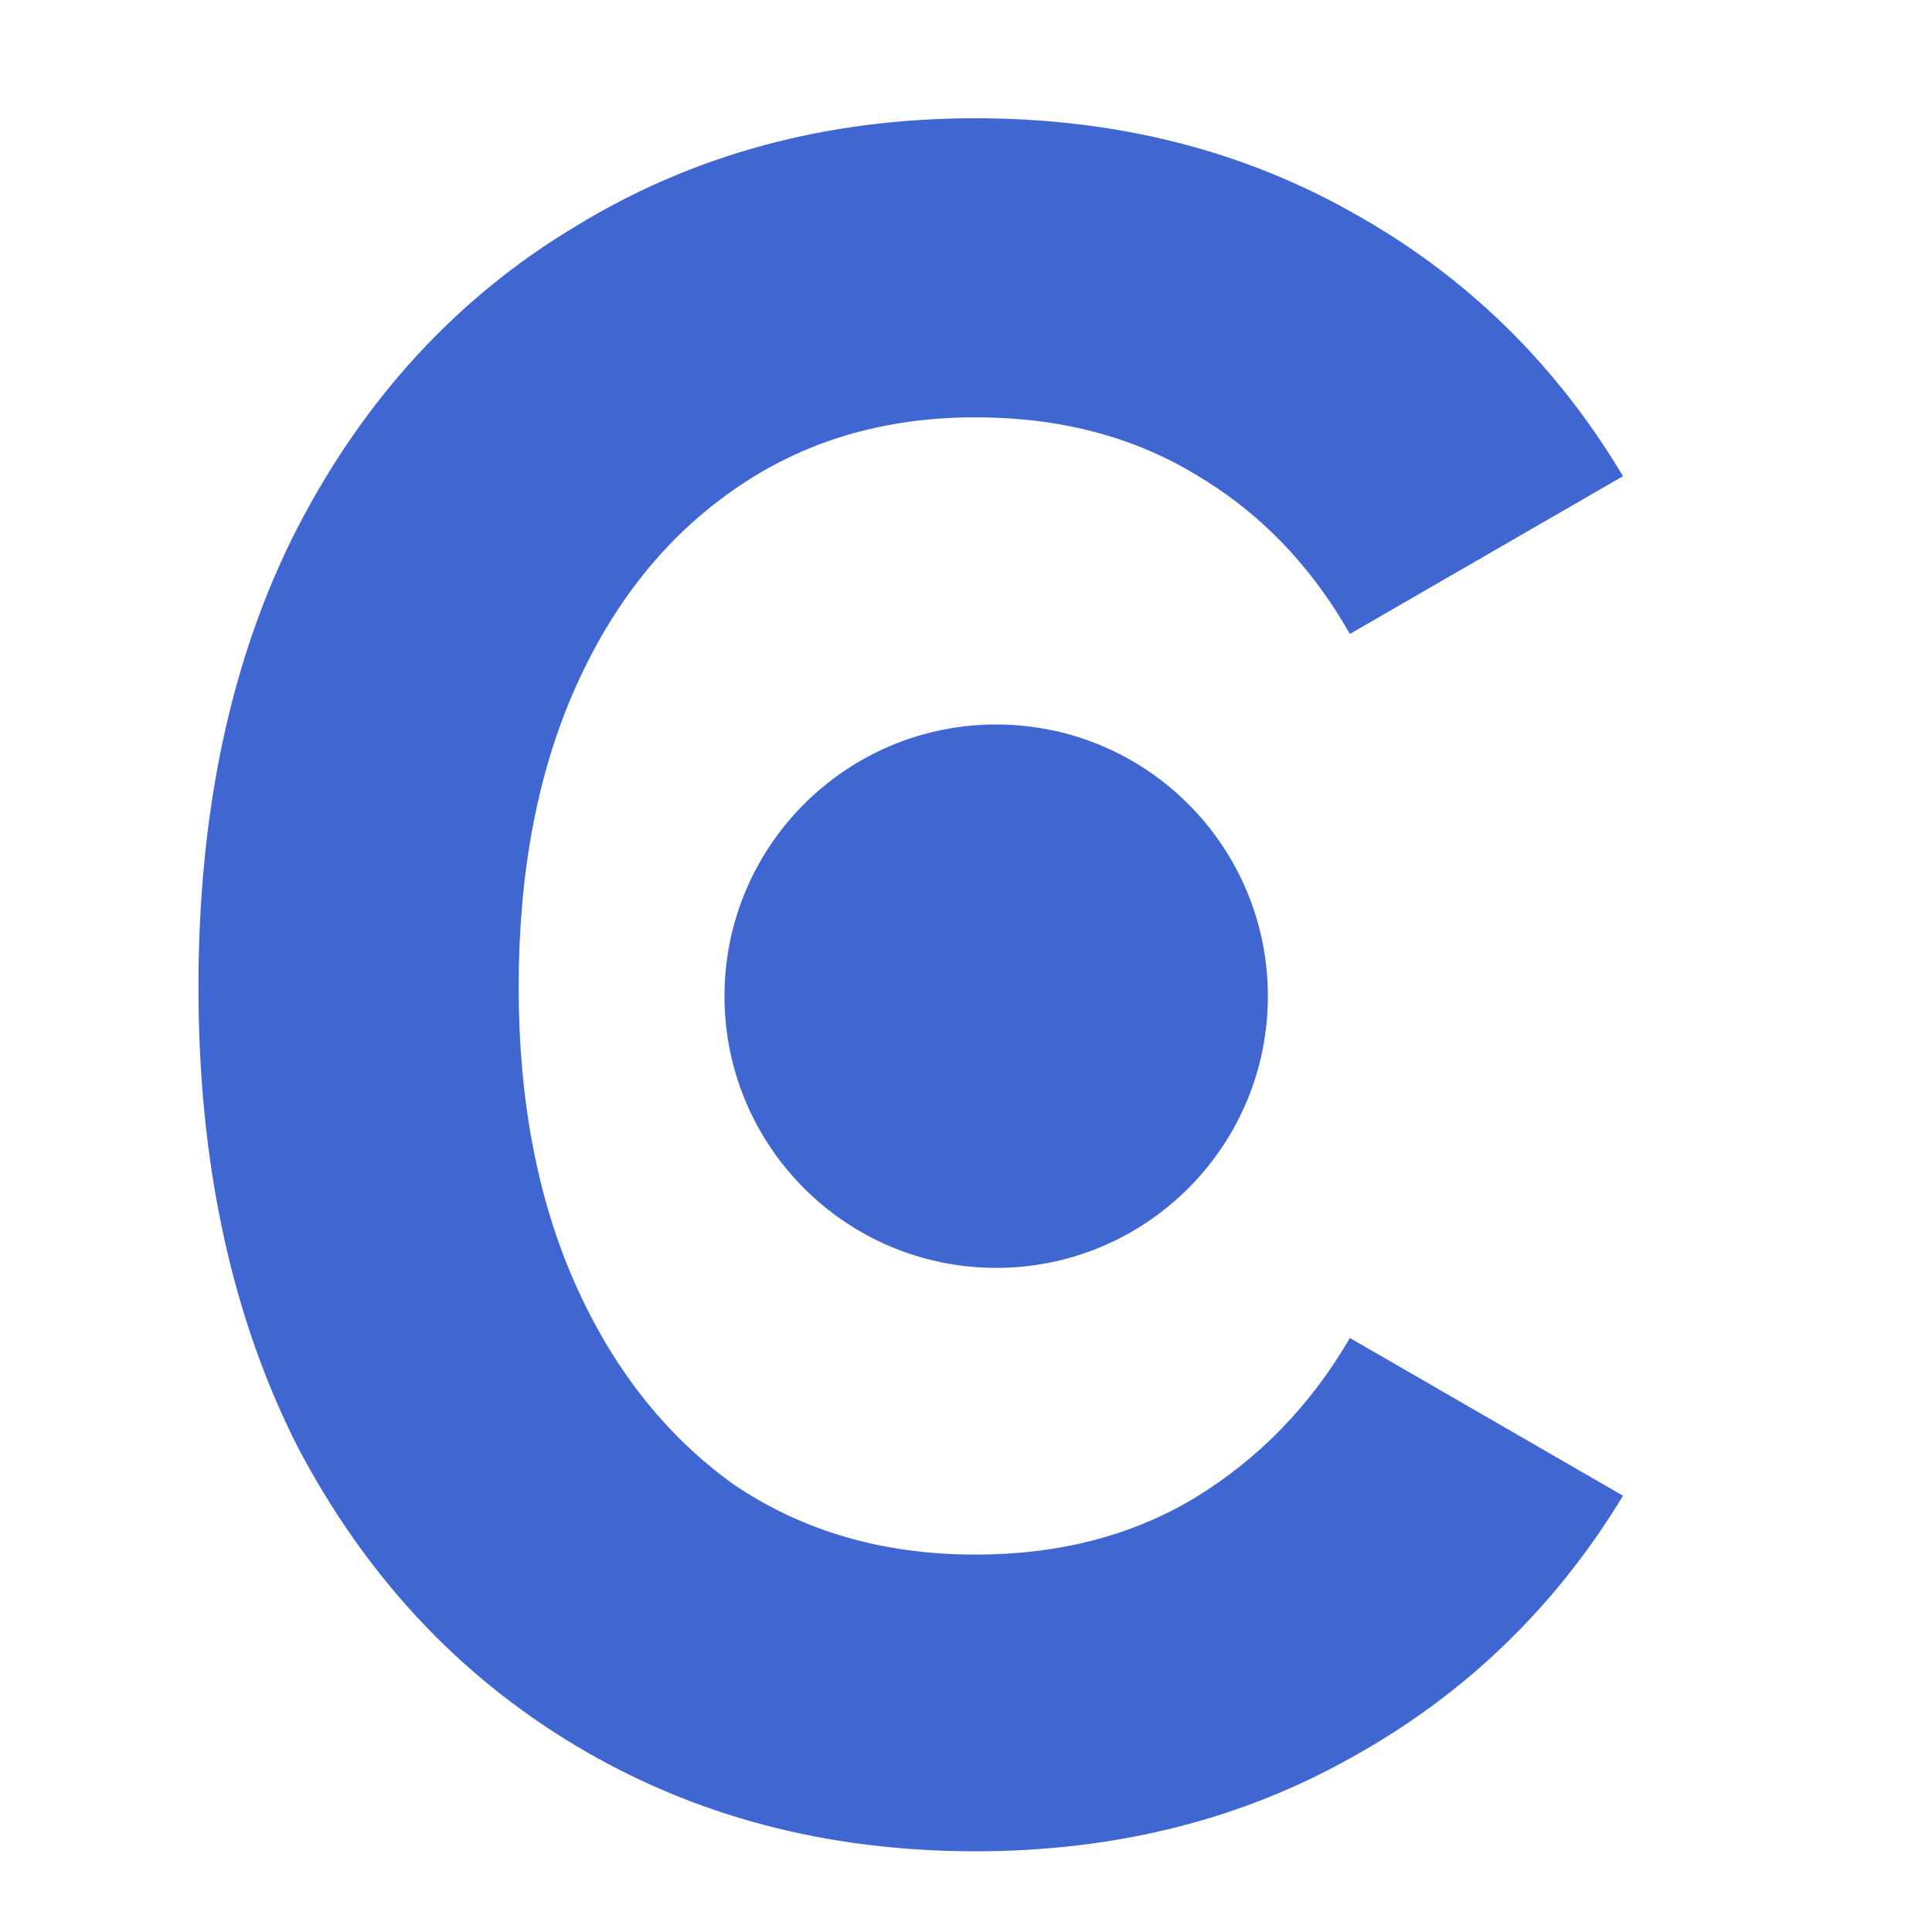
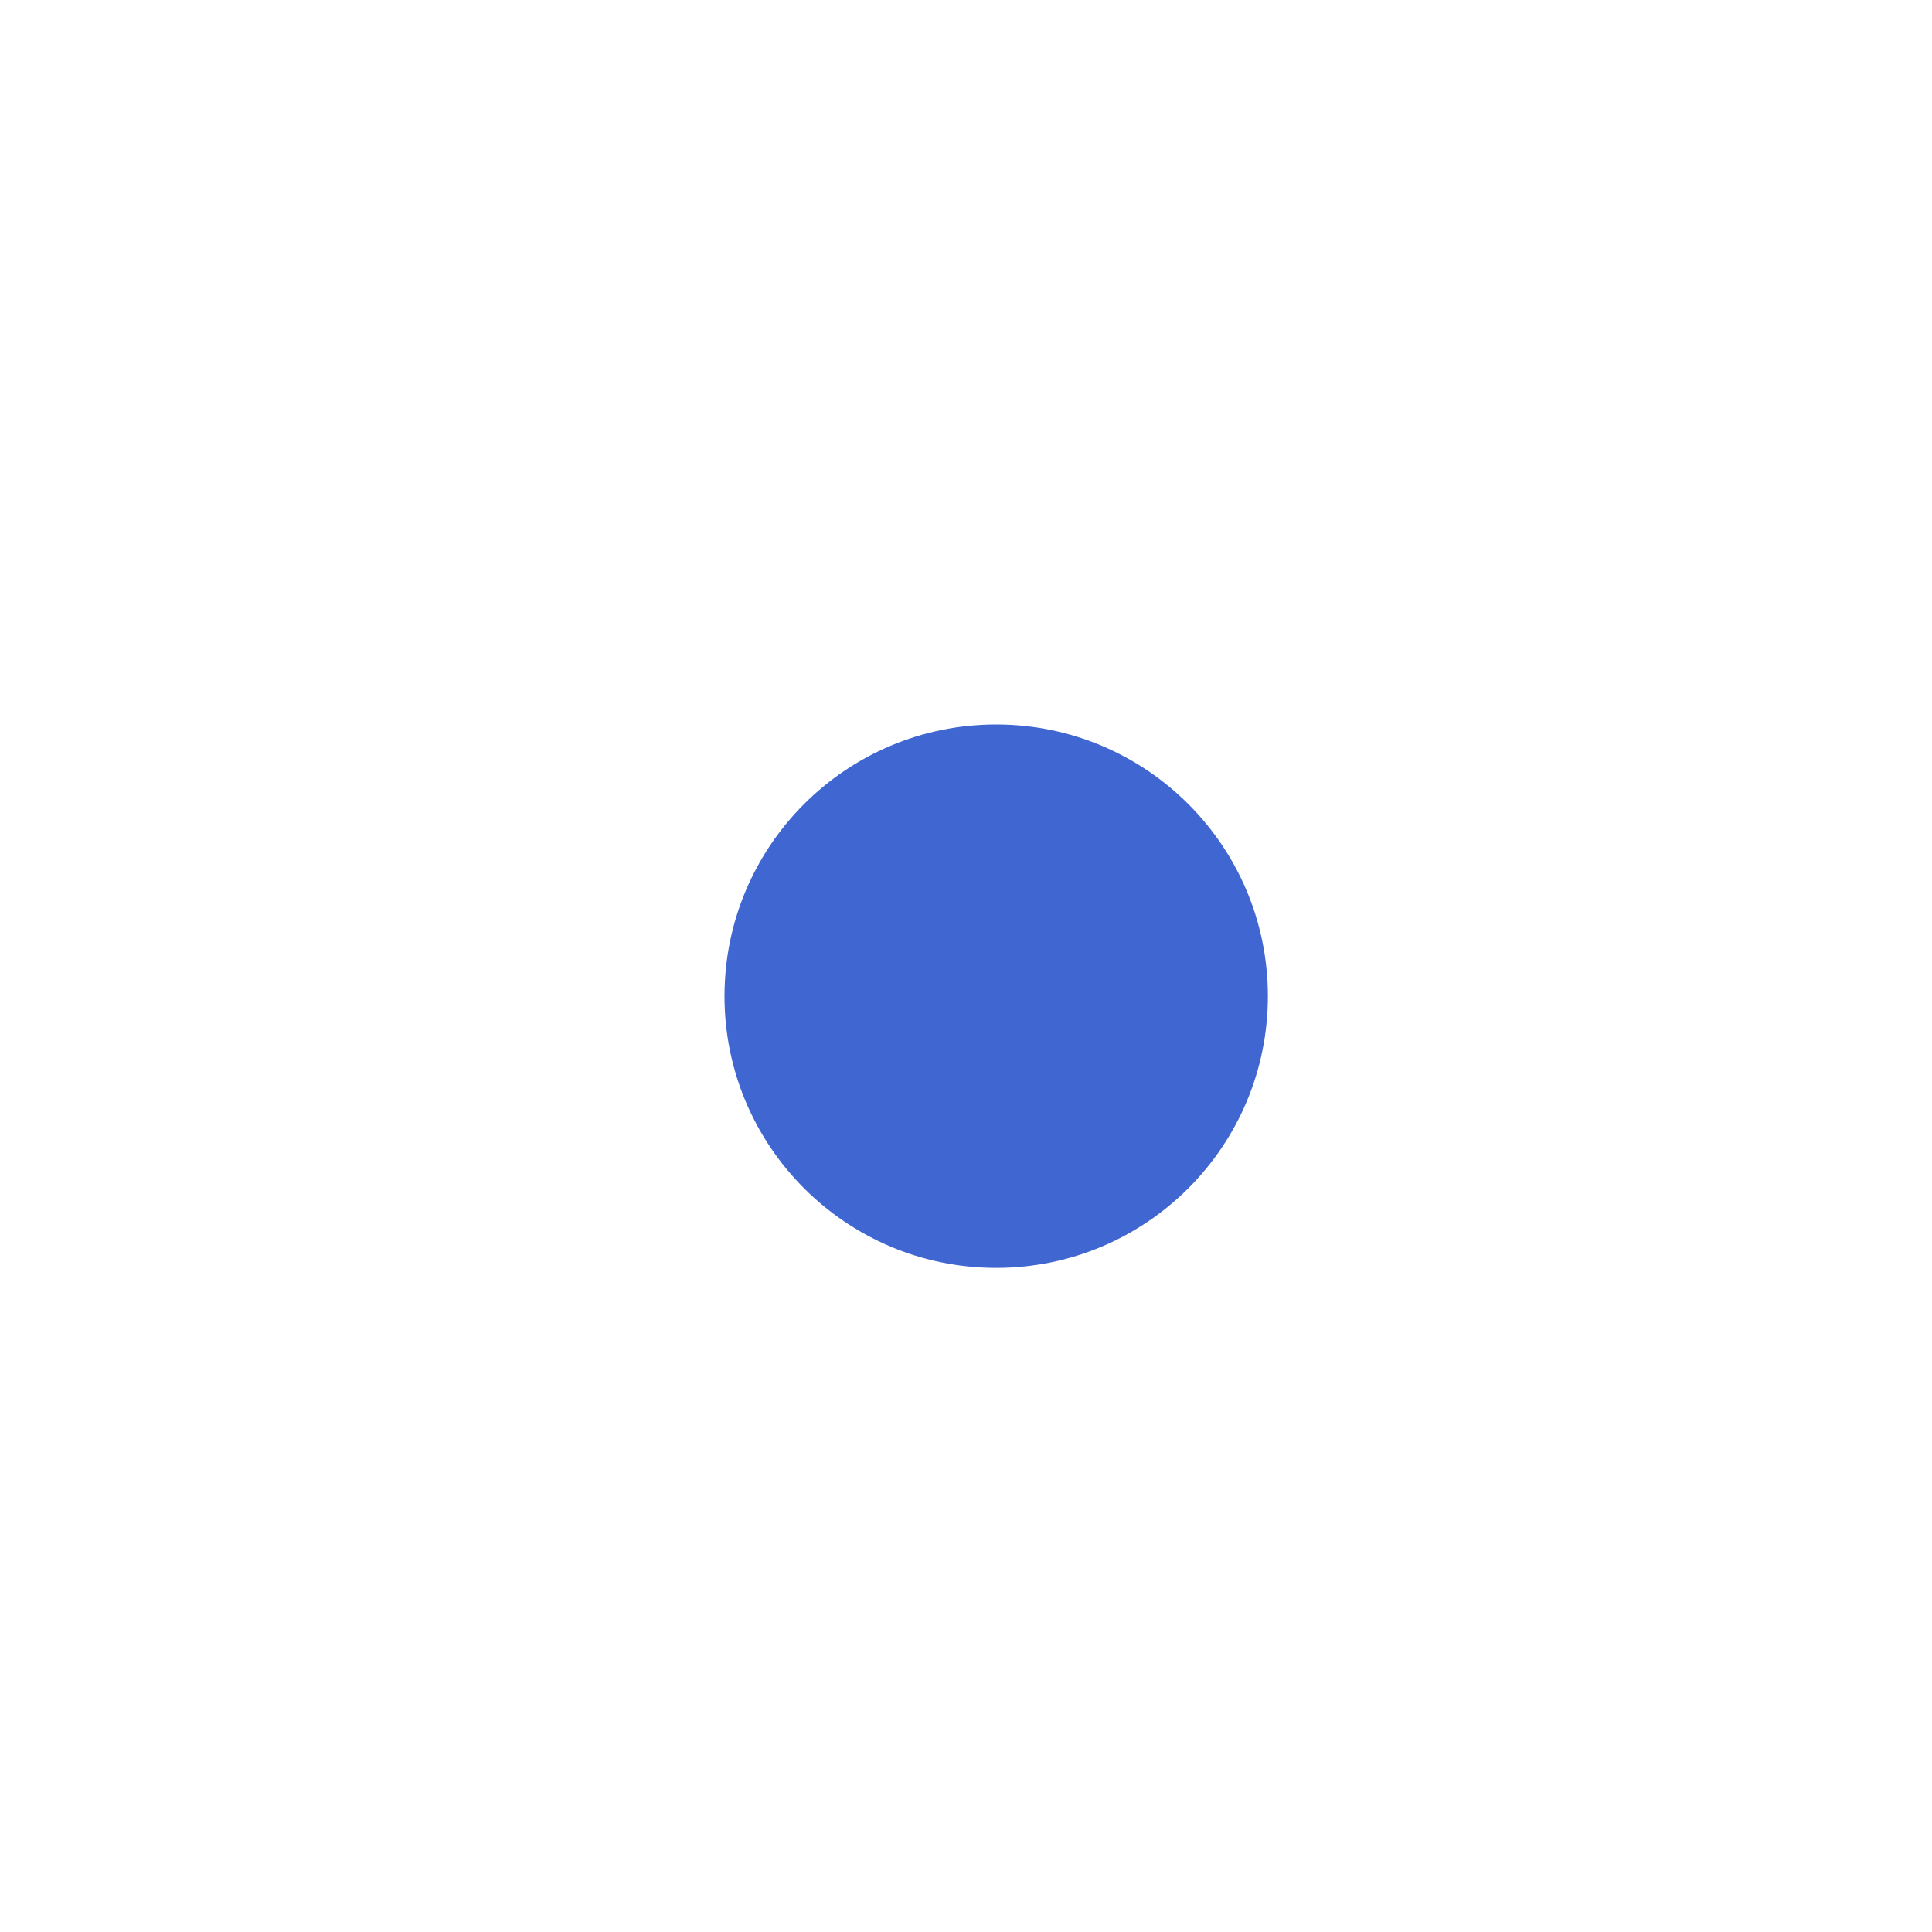
<svg xmlns="http://www.w3.org/2000/svg" width="32" height="32" viewBox="0 0 32 32" fill="none">
  <g clip-path="url(#clip0_27_3)">
-     <path d="M16.157 30.663C13.687 30.663 11.477 30.078 9.527 28.908C7.577 27.738 6.043 26.087 4.925 23.955C3.833 21.797 3.287 19.262 3.287 16.35C3.287 13.412 3.833 10.877 4.925 8.745C6.043 6.587 7.577 4.923 9.527 3.753C11.477 2.557 13.687 1.959 16.157 1.959C18.471 1.959 20.551 2.479 22.397 3.519C24.269 4.559 25.764 6.015 26.882 7.887L22.358 10.5C21.708 9.356 20.85 8.472 19.784 7.848C18.744 7.224 17.535 6.912 16.157 6.912C14.623 6.912 13.284 7.315 12.14 8.121C11.022 8.901 10.151 9.993 9.527 11.397C8.903 12.801 8.591 14.452 8.591 16.35C8.591 18.222 8.903 19.86 9.527 21.264C10.151 22.668 11.022 23.773 12.14 24.579C13.284 25.359 14.623 25.749 16.157 25.749C17.535 25.749 18.744 25.437 19.784 24.813C20.85 24.163 21.708 23.279 22.358 22.161L26.882 24.774C25.764 26.62 24.269 28.063 22.397 29.103C20.551 30.143 18.471 30.663 16.157 30.663Z" fill="#3F66D1" />
    <circle cx="16.5" cy="16.5" r="4.5" fill="#3F66D1" />
  </g>
  <defs>
    <clipPath id="clip0_27_3">
      <rect width="32" height="32" fill="white" />
    </clipPath>
  </defs>
</svg>